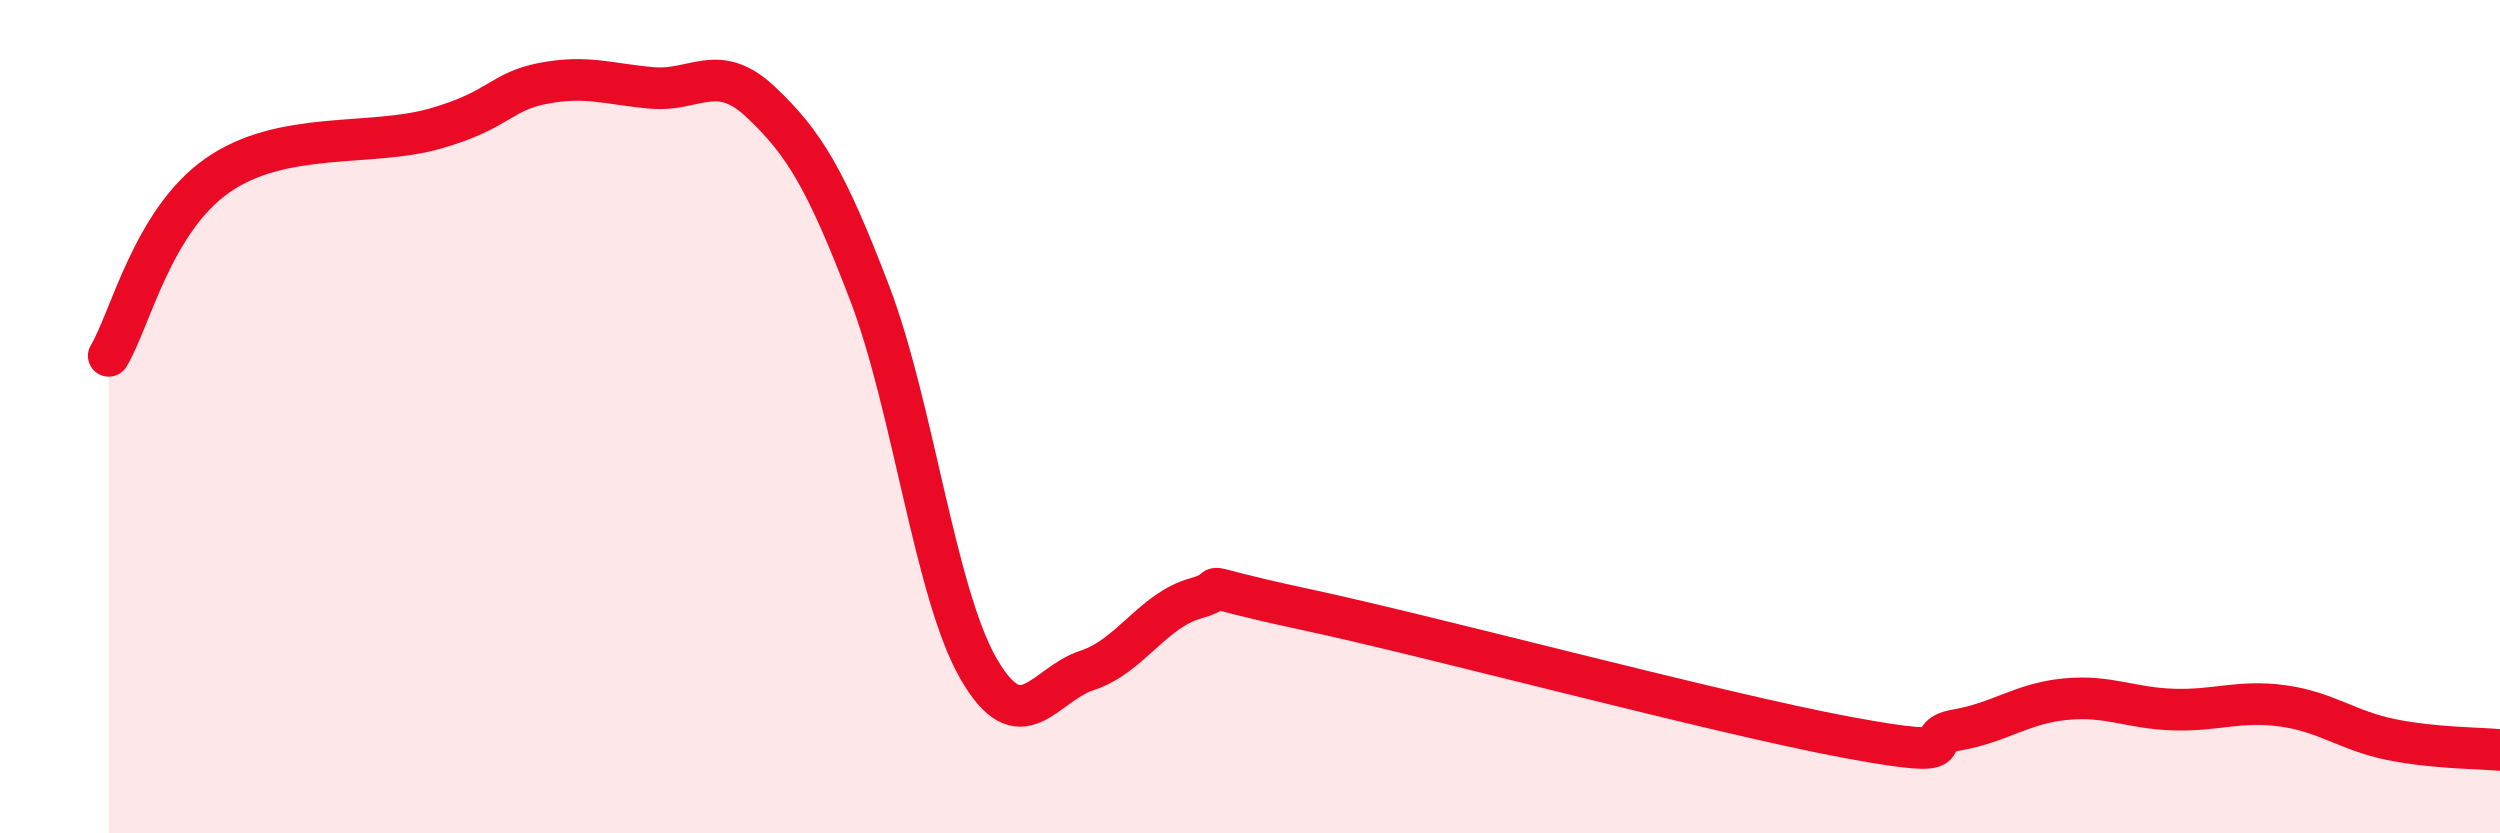
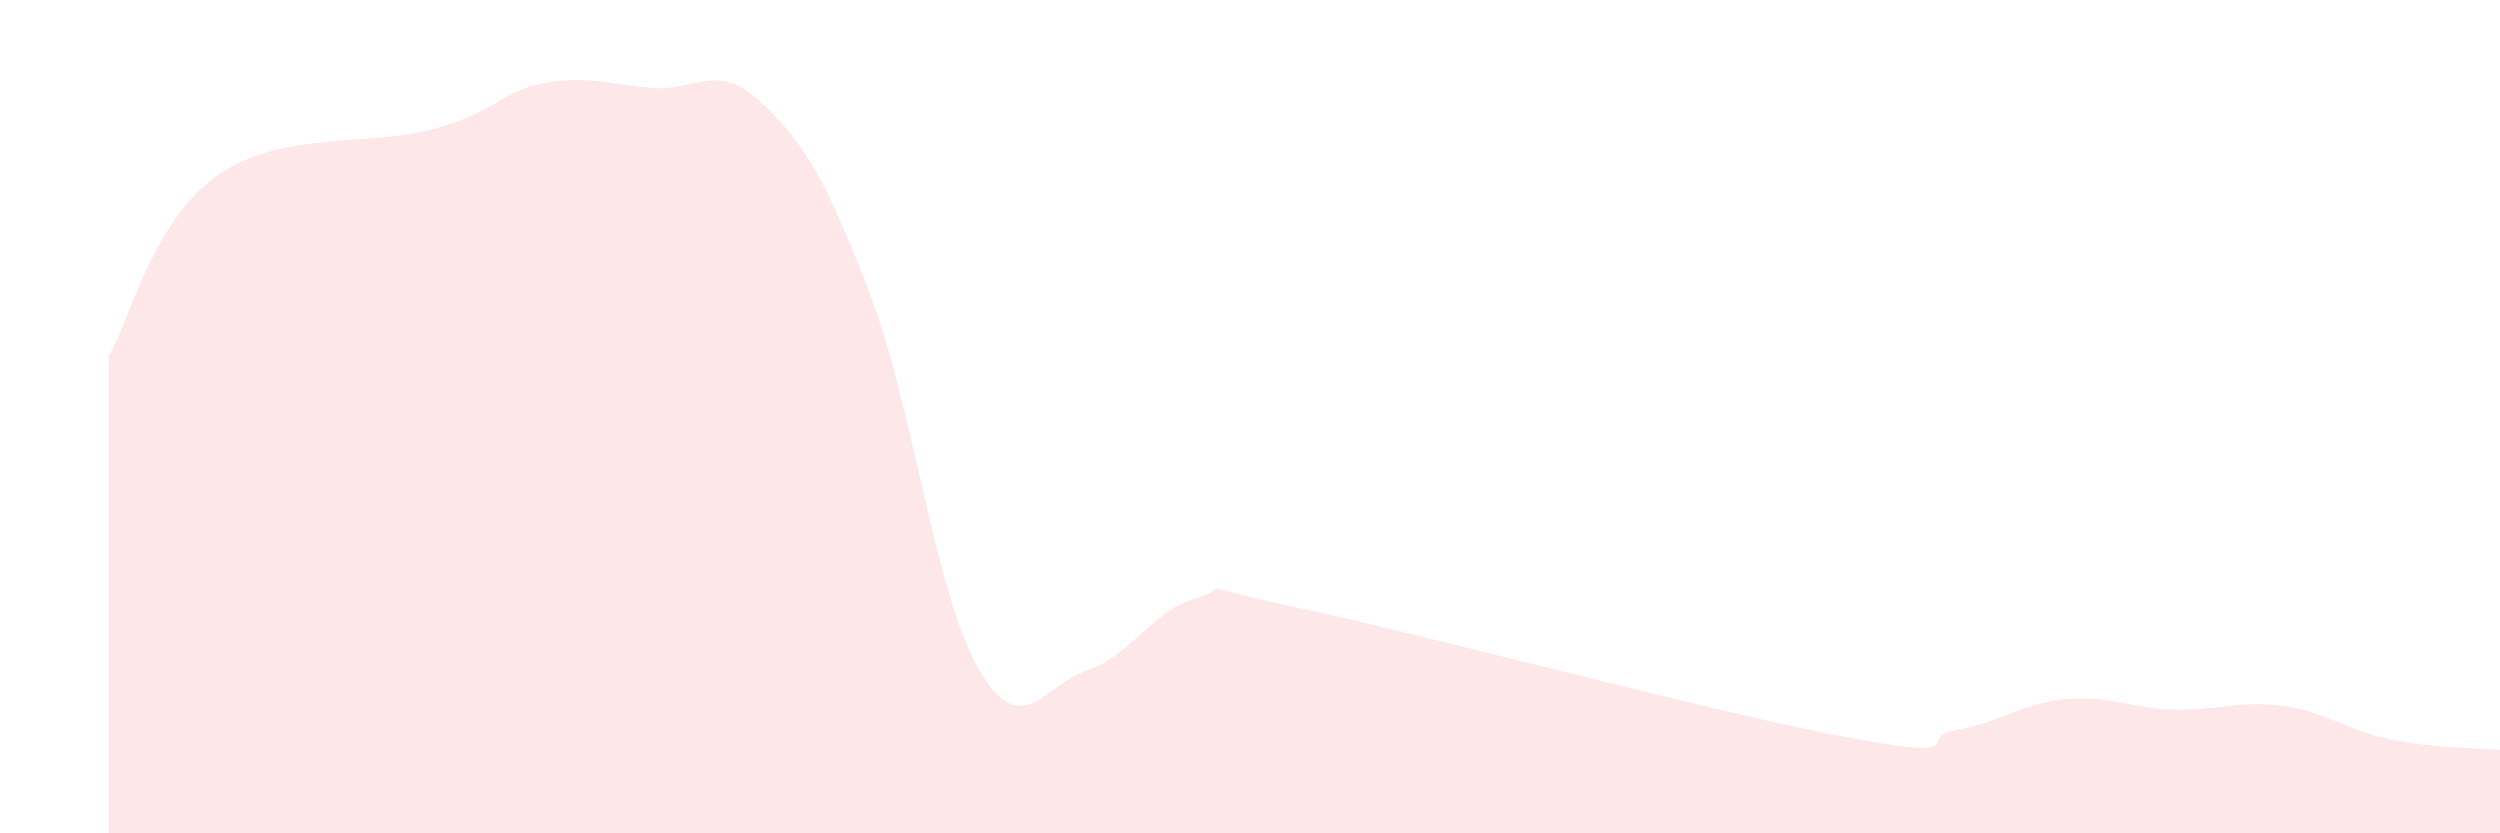
<svg xmlns="http://www.w3.org/2000/svg" width="60" height="20" viewBox="0 0 60 20">
  <path d="M 2.61,8.54 C 3.13,7.67 3.66,5.3 5.22,4.21 C 6.78,3.12 8.87,3.53 10.43,3.09 C 11.99,2.65 12,2.2 13.04,2 C 14.08,1.8 14.61,2.02 15.65,2.11 C 16.69,2.2 17.22,1.47 18.26,2.45 C 19.3,3.43 19.83,4.31 20.87,7.03 C 21.91,9.75 22.44,14.23 23.48,16.04 C 24.52,17.85 25.05,16.43 26.09,16.09 C 27.13,15.75 27.66,14.65 28.7,14.36 C 29.74,14.07 28.17,13.95 31.3,14.62 C 34.43,15.29 41.22,17.12 44.35,17.7 C 47.48,18.28 45.92,17.7 46.96,17.52 C 48,17.34 48.53,16.88 49.57,16.78 C 50.61,16.68 51.13,17 52.17,17.03 C 53.21,17.06 53.74,16.8 54.78,16.94 C 55.82,17.08 56.35,17.54 57.39,17.75 C 58.43,17.96 59.48,17.95 60,18L60 20L2.61 20Z" fill="#EB0A25" opacity="0.1" stroke-linecap="round" stroke-linejoin="round" />
-   <path d="M 2.61,8.54 C 3.13,7.67 3.66,5.3 5.22,4.21 C 6.78,3.12 8.87,3.53 10.43,3.09 C 11.99,2.65 12,2.2 13.04,2 C 14.08,1.8 14.61,2.02 15.65,2.11 C 16.69,2.2 17.22,1.47 18.26,2.45 C 19.3,3.43 19.83,4.31 20.87,7.03 C 21.91,9.75 22.44,14.23 23.48,16.04 C 24.52,17.85 25.05,16.43 26.09,16.09 C 27.13,15.75 27.66,14.65 28.7,14.36 C 29.74,14.07 28.17,13.95 31.3,14.62 C 34.43,15.29 41.22,17.12 44.35,17.7 C 47.48,18.28 45.92,17.7 46.96,17.52 C 48,17.34 48.53,16.88 49.57,16.78 C 50.61,16.68 51.13,17 52.17,17.03 C 53.21,17.06 53.74,16.8 54.78,16.94 C 55.82,17.08 56.35,17.54 57.39,17.75 C 58.43,17.96 59.48,17.95 60,18" stroke="#EB0A25" stroke-width="1" fill="none" stroke-linecap="round" stroke-linejoin="round" />
</svg>